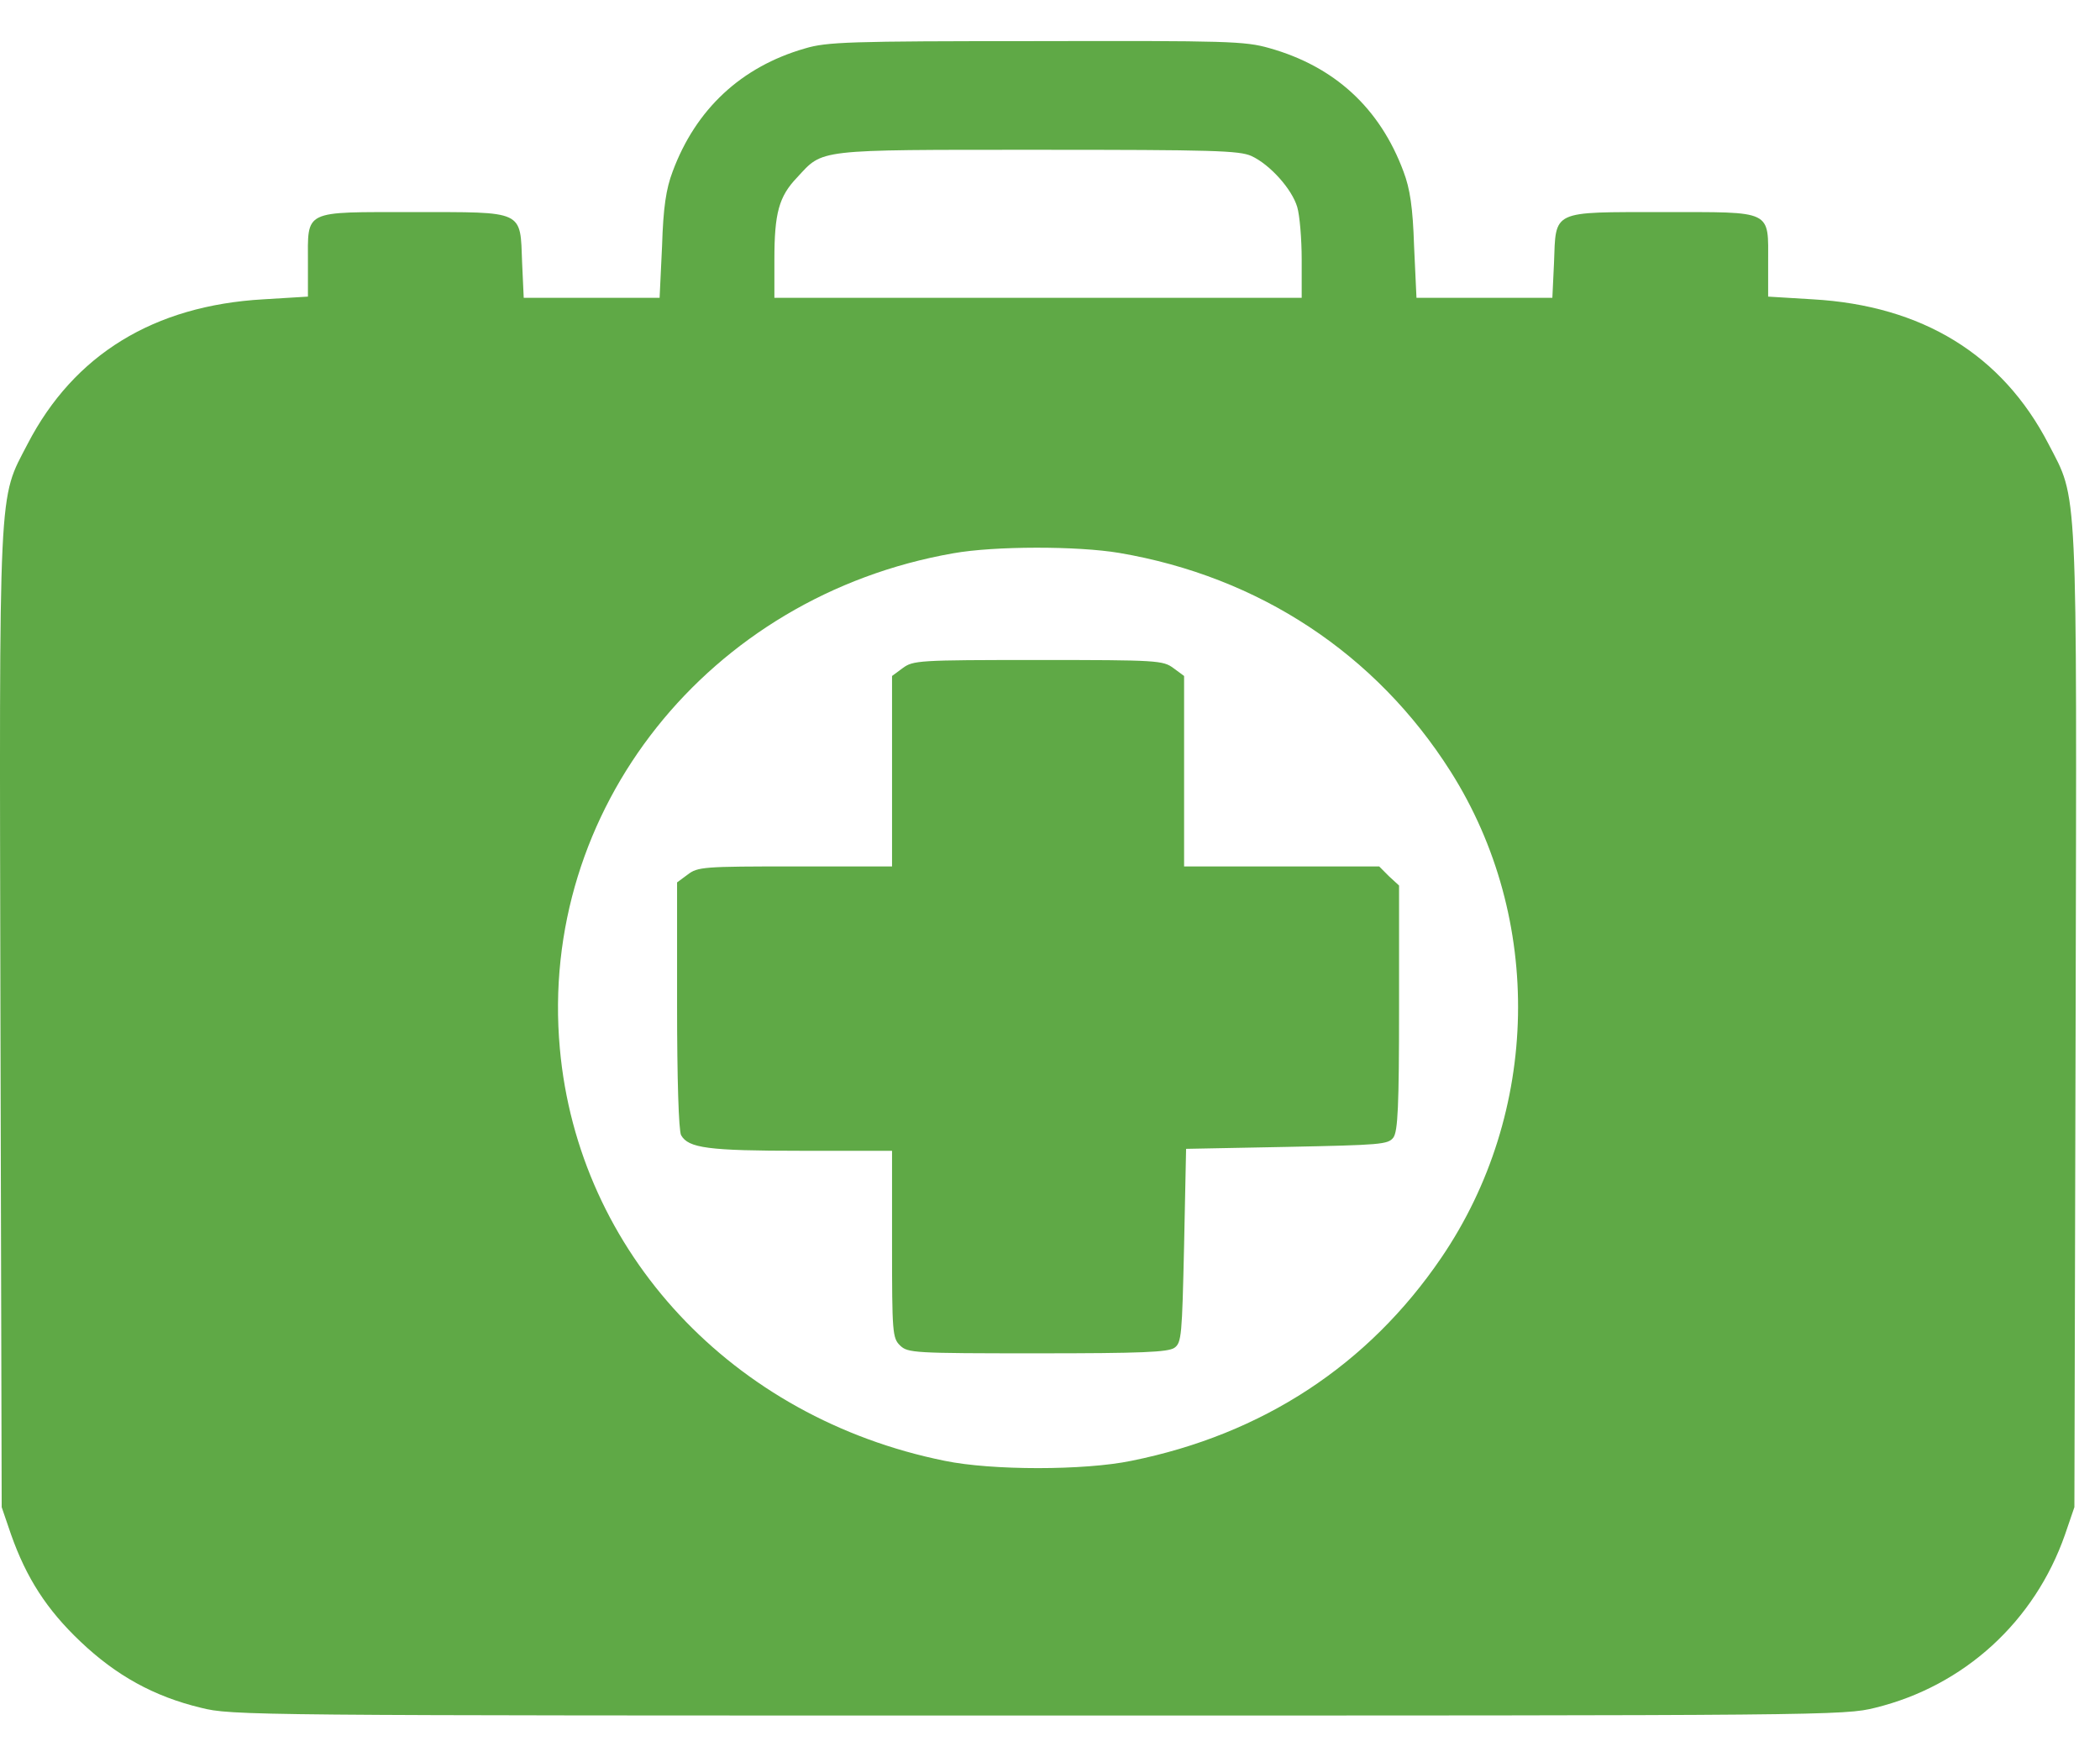
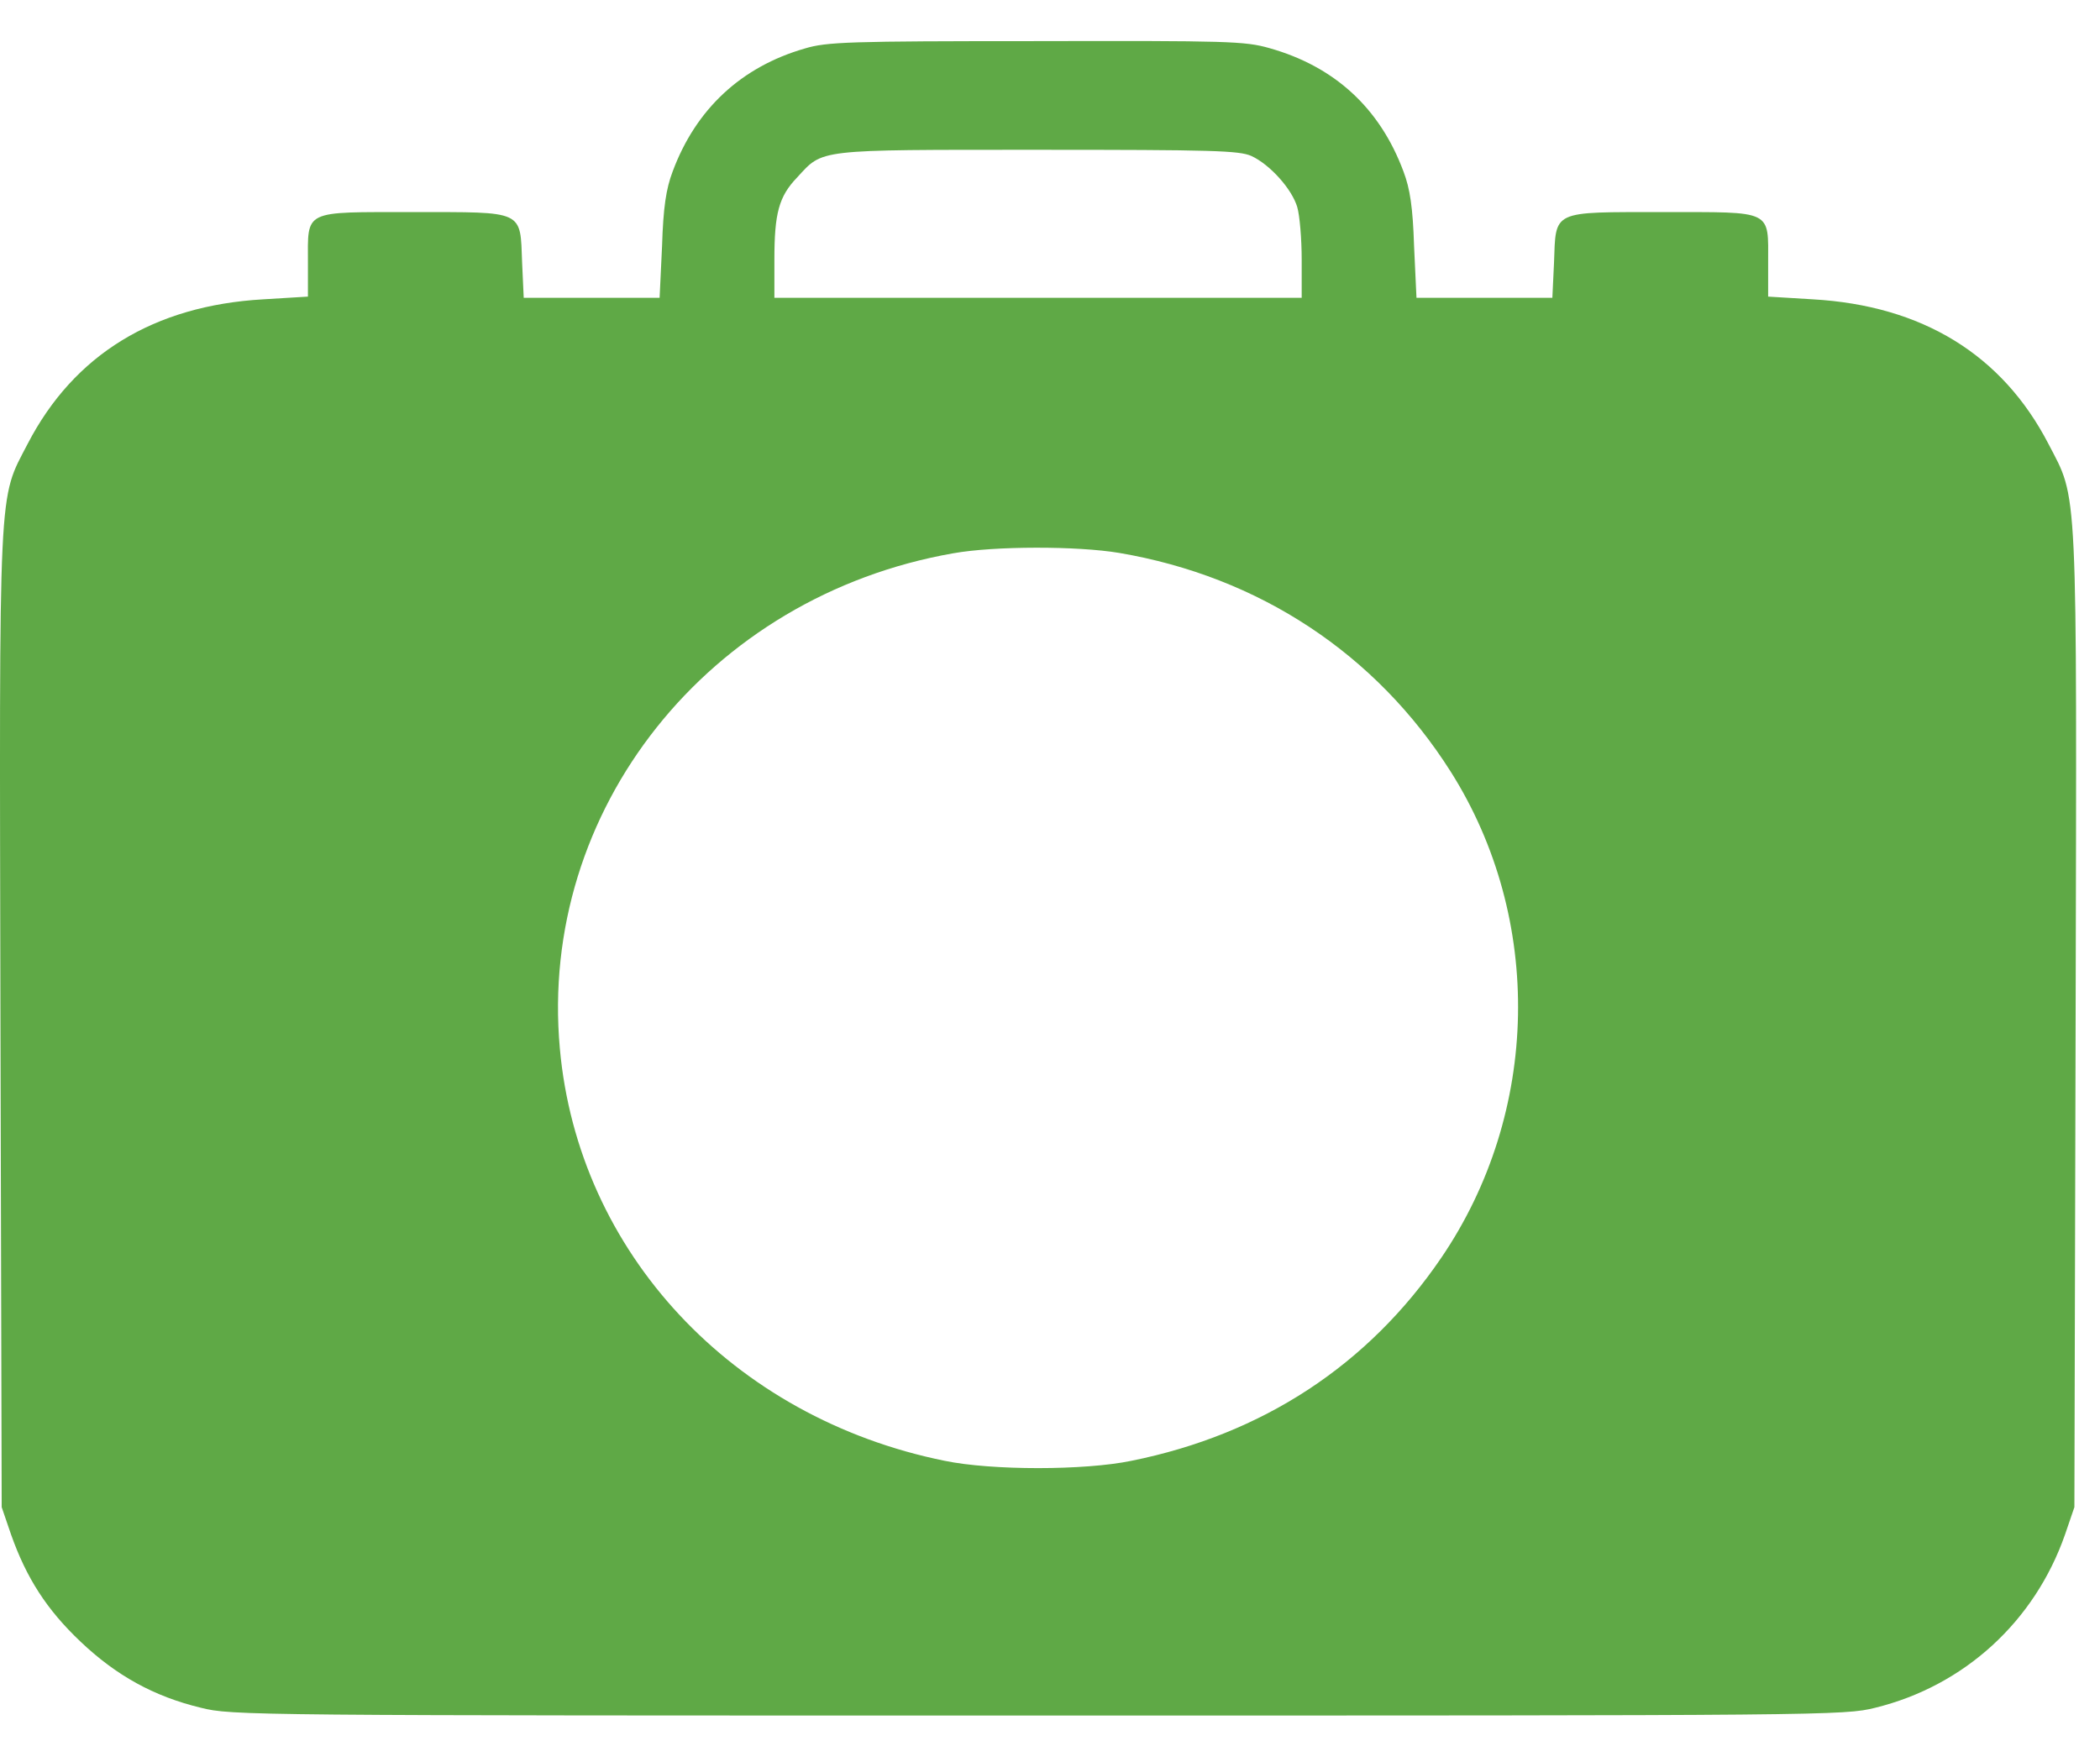
<svg xmlns="http://www.w3.org/2000/svg" width="41" height="34" viewBox="0 0 41 34" fill="none">
  <path d="M15.713 0.947C14.47 1.305 13.583 2.134 13.132 3.351C13.005 3.685 12.949 4.05 12.926 4.803L12.878 5.815H11.556H10.225L10.194 5.138C10.154 4.096 10.257 4.142 8.063 4.142C5.901 4.142 6.012 4.088 6.012 5.138V5.792L5.141 5.845C3.003 5.967 1.443 6.925 0.54 8.667C-0.038 9.785 -0.014 9.268 0.009 19.908L0.033 29.431L0.215 29.963C0.516 30.815 0.912 31.431 1.57 32.055C2.266 32.717 3.003 33.127 3.922 33.348C4.523 33.5 4.864 33.5 20.267 33.5C35.669 33.5 36.01 33.5 36.612 33.348C38.346 32.922 39.724 31.667 40.318 29.963L40.5 29.431L40.524 19.908C40.548 9.268 40.571 9.785 39.993 8.667C39.09 6.925 37.53 5.967 35.392 5.845L34.521 5.792V5.138C34.521 4.088 34.632 4.142 32.47 4.142C30.276 4.142 30.379 4.096 30.34 5.138L30.308 5.815H28.978H27.655L27.608 4.803C27.584 4.05 27.529 3.685 27.402 3.351C26.942 2.111 26.056 1.297 24.781 0.939C24.305 0.803 23.965 0.795 20.227 0.803C16.568 0.803 16.141 0.818 15.713 0.947ZM24.432 3.046C24.796 3.214 25.224 3.693 25.327 4.043C25.375 4.202 25.414 4.666 25.414 5.069V5.815H20.267H15.119V5.069C15.119 4.164 15.206 3.837 15.563 3.465C16.077 2.909 15.903 2.925 20.251 2.925C23.68 2.925 24.195 2.94 24.432 3.046ZM21.851 10.797C24.583 11.261 26.863 12.767 28.32 15.063C30.142 17.939 30.071 21.726 28.138 24.563C26.713 26.655 24.654 28.009 22.088 28.526C21.169 28.716 19.364 28.716 18.445 28.526C14.303 27.689 11.286 24.457 10.93 20.471C10.51 15.816 13.828 11.641 18.612 10.804C19.419 10.66 21.035 10.66 21.851 10.797Z" fill="#5FA946" />
-   <path d="M17.622 13.048L17.416 13.2V15.064V16.919H15.523C13.733 16.919 13.623 16.927 13.425 17.079L13.219 17.231V19.627C13.219 21.049 13.25 22.084 13.298 22.168C13.441 22.419 13.821 22.472 15.642 22.472H17.416V24.297C17.416 26.024 17.424 26.13 17.574 26.275C17.725 26.419 17.836 26.427 20.251 26.427C22.302 26.427 22.801 26.404 22.928 26.32C23.07 26.221 23.078 26.077 23.118 24.32L23.157 22.434L25.121 22.396C26.951 22.358 27.101 22.35 27.204 22.213C27.291 22.091 27.315 21.612 27.315 19.68V17.292L27.117 17.11L26.927 16.919H25.018H23.118V15.064V13.2L22.912 13.048C22.706 12.896 22.611 12.888 20.267 12.888C17.923 12.888 17.828 12.896 17.622 13.048Z" fill="#5FA946" />
</svg>